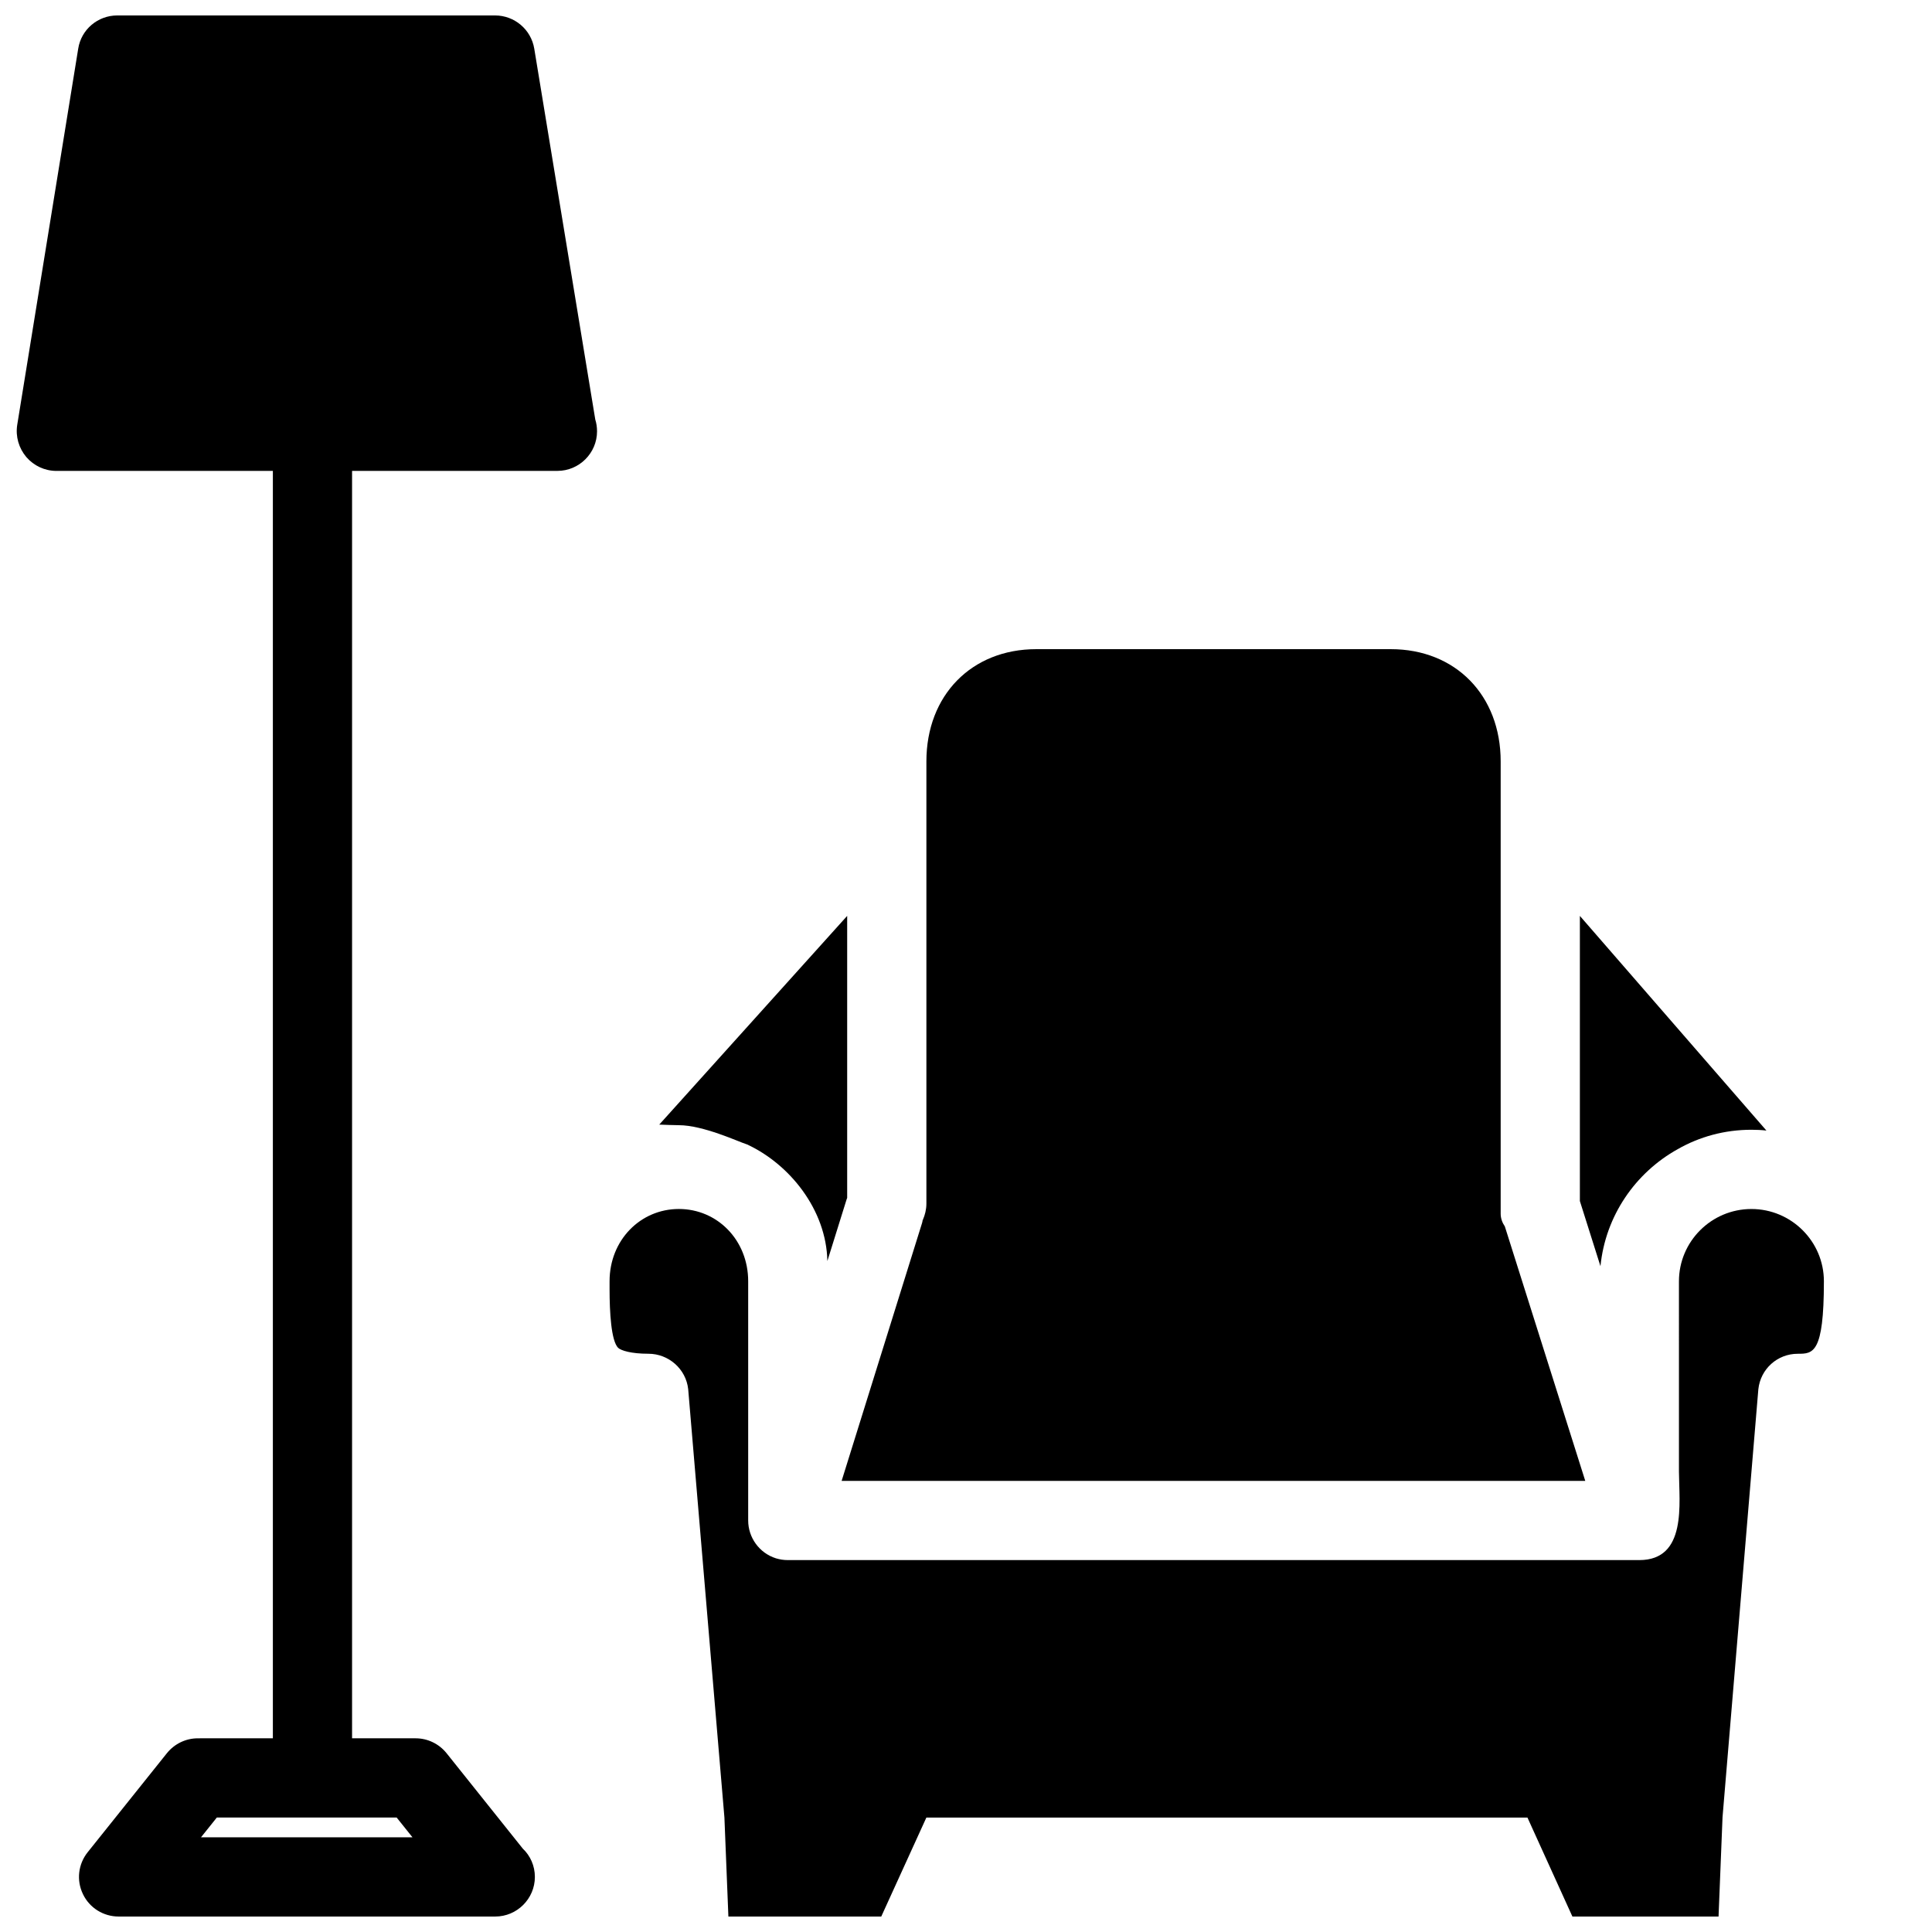
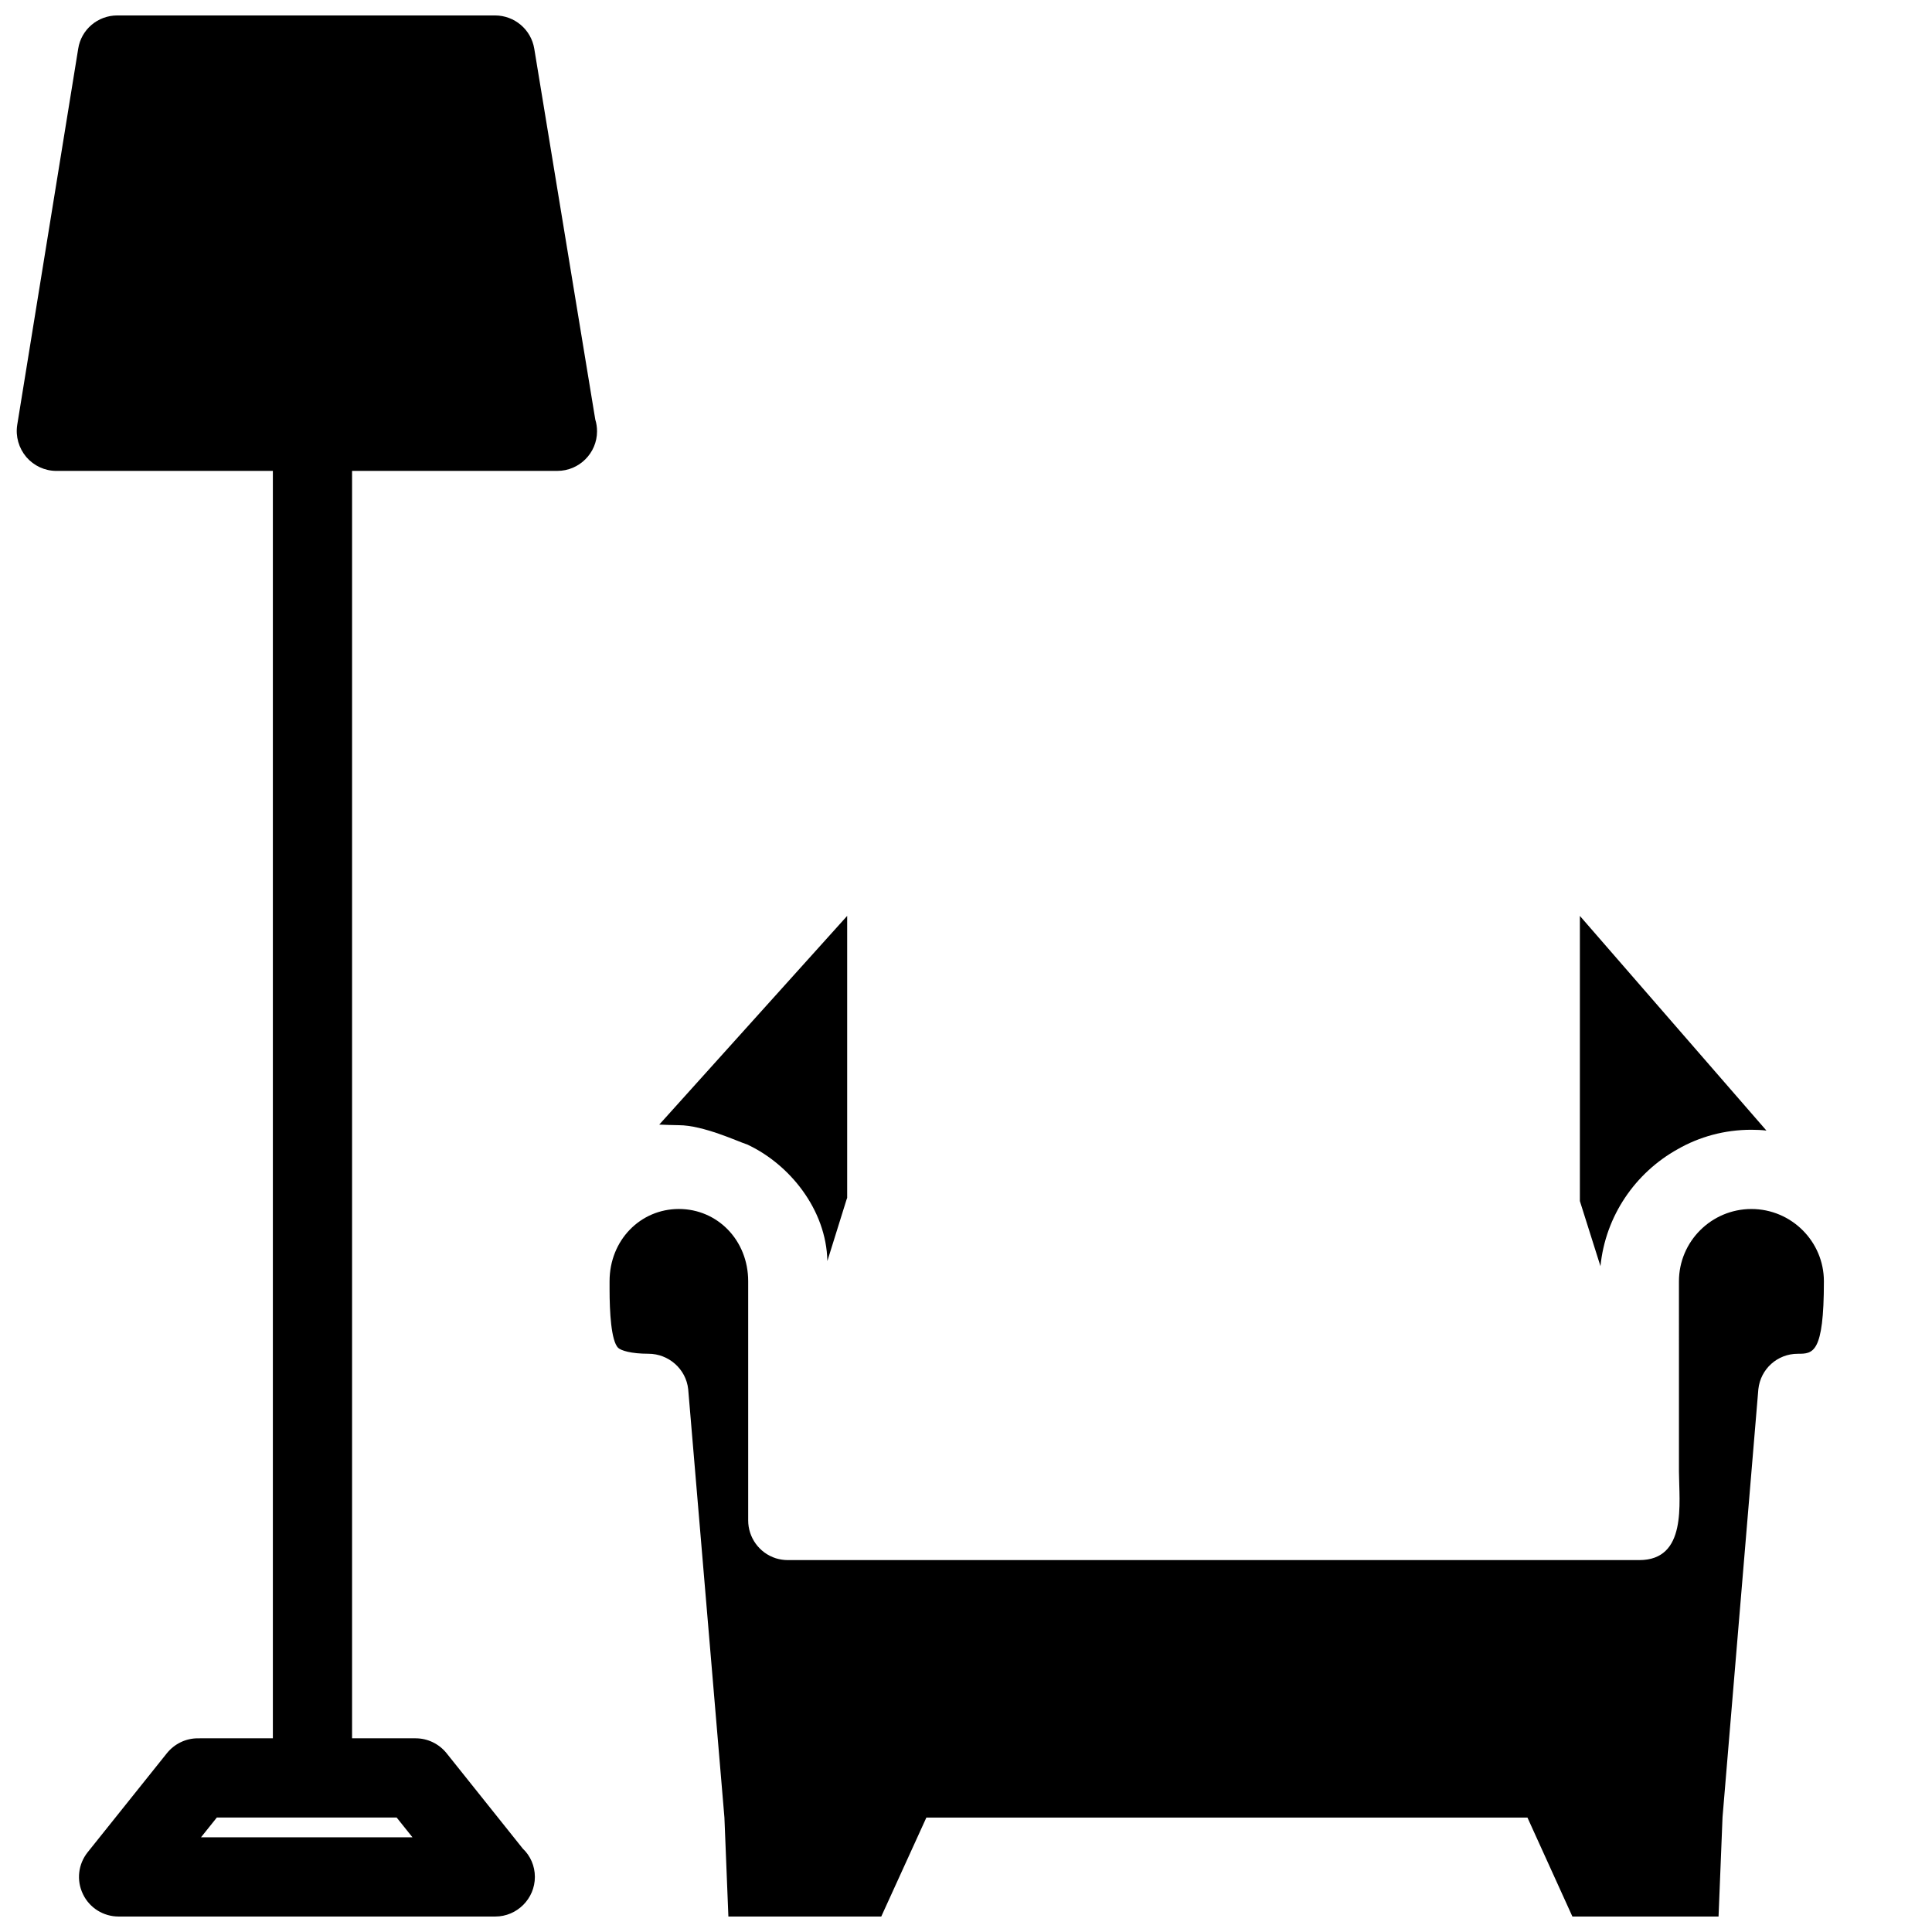
<svg xmlns="http://www.w3.org/2000/svg" width="800px" height="800px" version="1.1" viewBox="144 144 512 512">
  <defs>
    <clipPath id="b">
      <path d="m305 464h323v187.9h-323z" />
    </clipPath>
    <clipPath id="a">
      <path d="m148.09 148.09h154.91v503.81h-154.91z" />
    </clipPath>
  </defs>
-   <path d="m564.11 536.45h-197.07l21.312-68.328c0.051-0.27 0.152-0.477 0.152-0.738 0.059-0.051 0.059-0.051 0.059-0.105 0.574-1.309 0.941-2.777 0.941-4.297v-117.19c0-17.527 11.965-29.758 29.125-29.758h93.941c17.16 0 29.125 12.227 29.125 29.758v119.86c0 1.207 0.418 2.363 1.102 3.363z" />
  <path d="m368.51 386.72v74.73c-0.051 0.109-0.105 0.262-0.156 0.418l-5.094 16.324c-0.262-13.648-10.078-25.77-21.41-30.965h-0.051c-2.094-0.656-11.441-5.039-17.895-5.039-1.73 0-3.516-0.109-5.195-0.156z" />
  <path d="m612.12 443.61c-1.312-0.152-2.625-0.211-3.988-0.211-7.09 0-13.75 1.844-19.523 5.144-11.234 6.246-19.156 17.688-20.469 31.016l-5.457-17.266v-75.57z" />
  <g clip-path="url(#b)">
    <path d="m588.94 534.03c0.043 8.355 2.184 23.41-10.508 23.41h-225.66c-1.051 0-2.098-0.156-3.148-0.473-4.461-1.414-7.348-5.562-7.348-10.023v-63.395c0-10.914-8.188-19.156-18.367-19.156-10.18 0-18.367 8.242-18.367 19.156v2.098c0 6.086 0.418 13.645 2.258 15.535 0.789 0.734 3.465 1.574 8.031 1.574 5.359 0 9.973 4.039 10.547 9.395l9.602 113.52 1.051 26.238h40.508l11.961-26.238h159.29l11.918 26.238 38.723 0.086 1.059-26.418 9.492-113.42c0.578-5.359 5.039-9.395 10.445-9.395 4.039 0 6.926 0 6.926-19.207 0-10.547-8.613-19.156-19.207-19.156-10.605 0-19.207 8.613-19.207 19.156z" />
  </g>
  <g clip-path="url(#a)">
    <path d="m301.75 255.15-16.164-98.242c-0.836-5.09-5.246-8.816-10.391-8.816h-100.13c-5.144 0-9.555 3.727-10.34 8.816l-16.164 99.711c-0.473 3.047 0.418 6.141 2.414 8.504 1.992 2.309 4.879 3.672 7.977 3.672h57.359v335.87l-19.887 0.004c-3.203 0-6.191 1.469-8.188 3.938l-20.992 26.238c-2.519 3.148-3.043 7.453-1.258 11.125 1.73 3.621 5.402 5.93 9.445 5.93h99.711 0.109c5.773 0 10.496-4.723 10.496-10.496 0-2.938-1.207-5.617-3.203-7.504l-20.211-25.297c-1.992-2.465-4.981-3.934-8.184-3.934h-16.848v-335.88h54.316 0.109c5.773 0 10.496-4.723 10.496-10.496-0.004-1.102-0.16-2.148-0.477-3.148zm-52.637 370.51 4.199 5.246h-56.047l4.199-5.246z" />
  </g>
</svg>